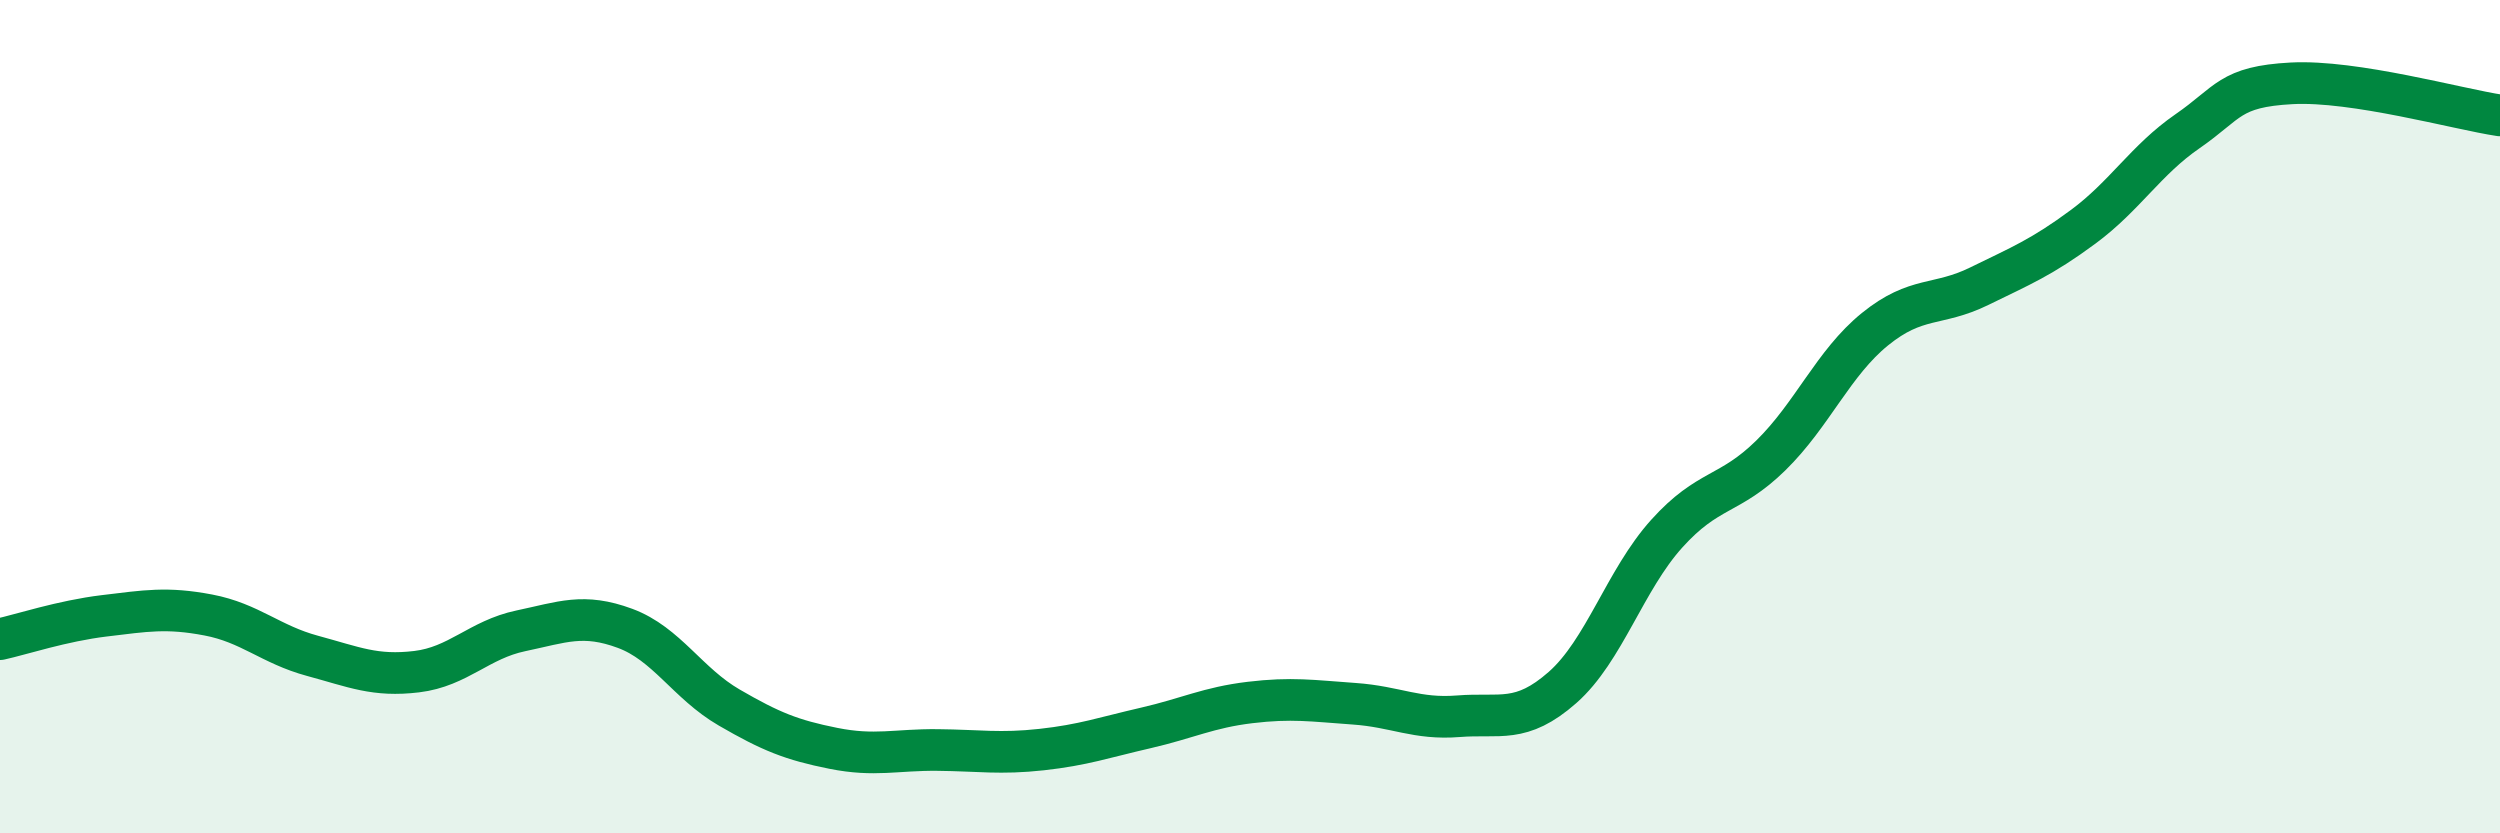
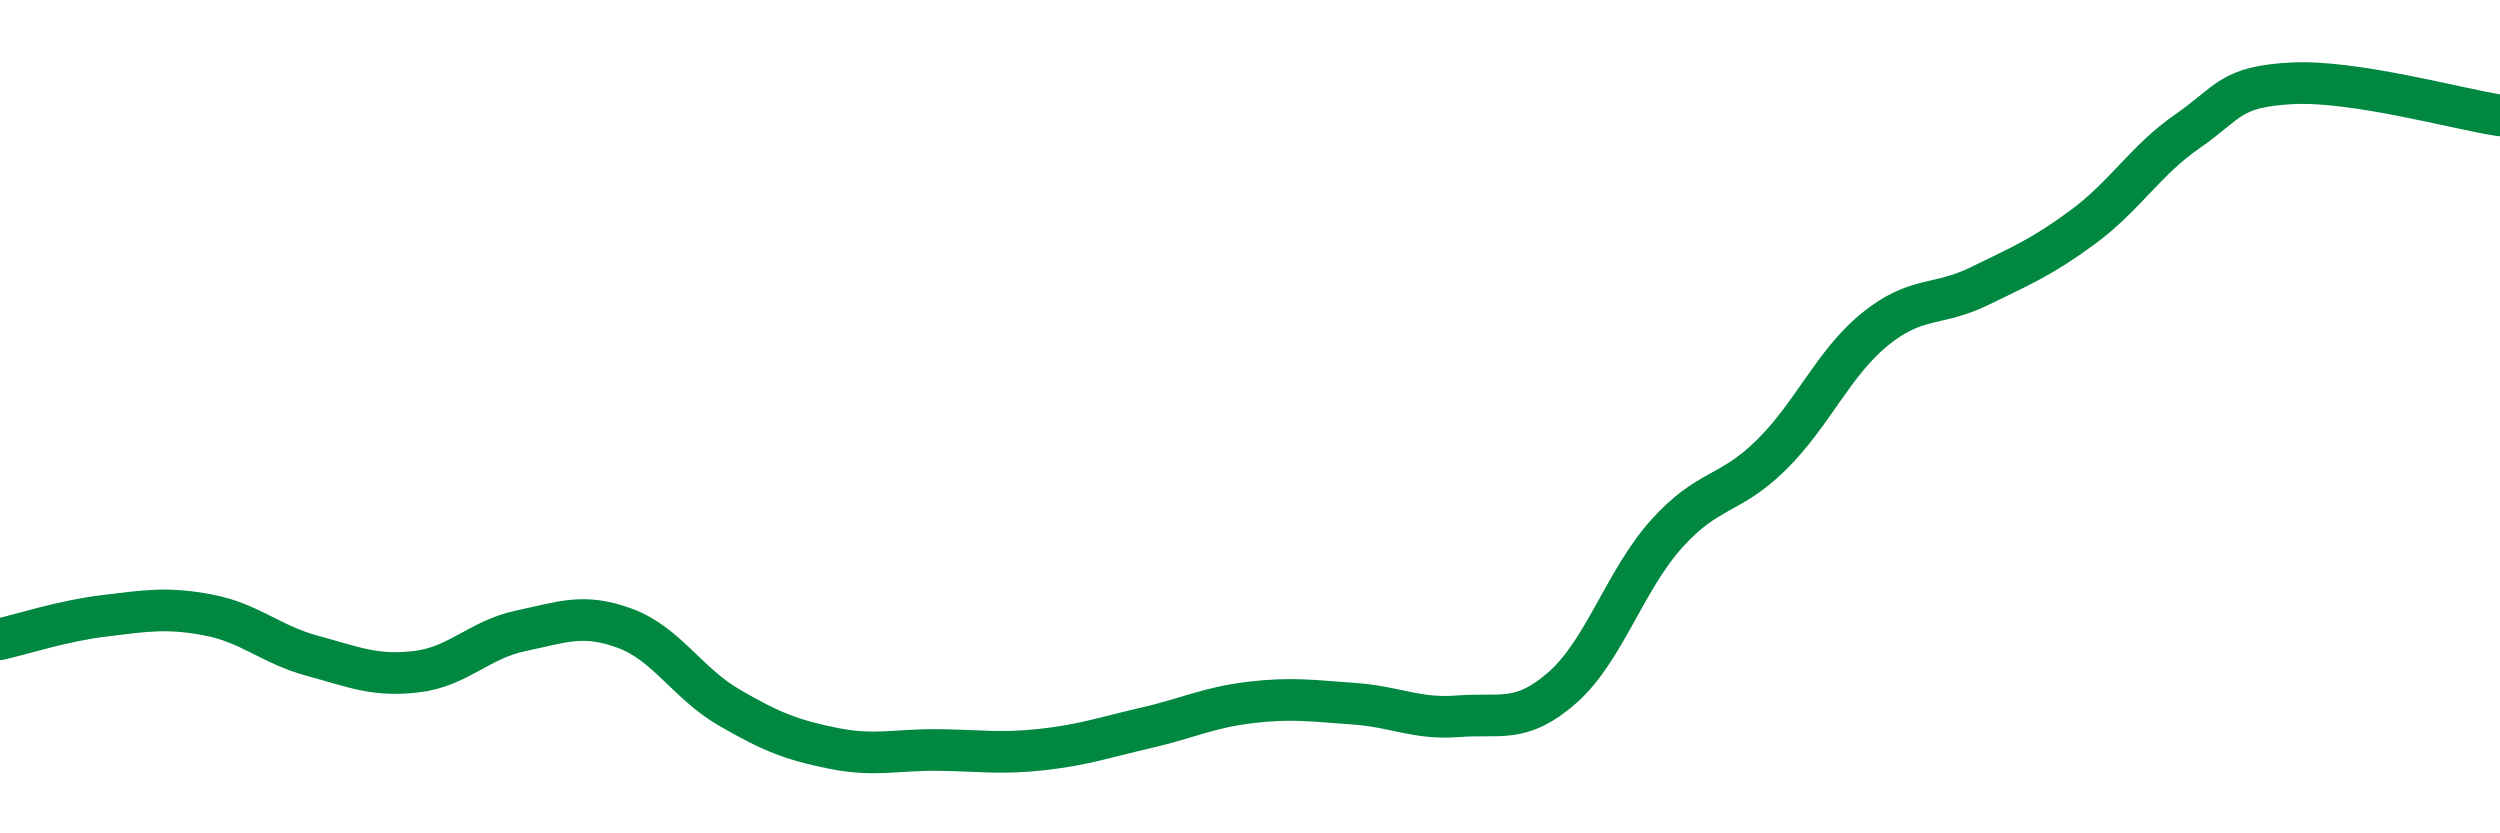
<svg xmlns="http://www.w3.org/2000/svg" width="60" height="20" viewBox="0 0 60 20">
-   <path d="M 0,15.34 C 0.5,15.23 1.5,14.9 2.5,14.78 C 3.5,14.66 4,14.57 5,14.76 C 6,14.95 6.5,15.47 7.5,15.74 C 8.5,16.01 9,16.24 10,16.12 C 11,16 11.5,15.35 12.5,15.14 C 13.5,14.93 14,14.71 15,15.08 C 16,15.45 16.5,16.4 17.5,16.98 C 18.5,17.56 19,17.76 20,17.96 C 21,18.16 21.5,17.99 22.5,18 C 23.5,18.01 24,18.1 25,17.99 C 26,17.88 26.5,17.7 27.5,17.47 C 28.5,17.24 29,16.98 30,16.86 C 31,16.74 31.5,16.82 32.5,16.89 C 33.5,16.96 34,17.27 35,17.19 C 36,17.11 36.5,17.38 37.5,16.5 C 38.5,15.62 39,13.92 40,12.81 C 41,11.7 41.5,11.91 42.5,10.93 C 43.5,9.95 44,8.71 45,7.9 C 46,7.09 46.5,7.36 47.5,6.87 C 48.5,6.38 49,6.18 50,5.44 C 51,4.7 51.5,3.84 52.5,3.15 C 53.5,2.46 53.5,2.08 55,2 C 56.5,1.92 59,2.62 60,2.77L60 20L0 20Z" fill="#008740" opacity="0.1" stroke-linecap="round" stroke-linejoin="round" />
  <path d="M 0,15.34 C 0.5,15.23 1.5,14.9 2.5,14.78 C 3.5,14.66 4,14.57 5,14.76 C 6,14.95 6.5,15.47 7.5,15.74 C 8.5,16.01 9,16.24 10,16.12 C 11,16 11.5,15.35 12.5,15.14 C 13.5,14.93 14,14.71 15,15.08 C 16,15.45 16.5,16.4 17.5,16.98 C 18.5,17.56 19,17.76 20,17.96 C 21,18.16 21.5,17.99 22.5,18 C 23.5,18.01 24,18.1 25,17.99 C 26,17.88 26.5,17.7 27.5,17.47 C 28.5,17.24 29,16.98 30,16.86 C 31,16.74 31.5,16.82 32.5,16.89 C 33.5,16.96 34,17.27 35,17.19 C 36,17.11 36.5,17.38 37.5,16.5 C 38.5,15.62 39,13.92 40,12.81 C 41,11.7 41.5,11.91 42.5,10.93 C 43.5,9.95 44,8.71 45,7.9 C 46,7.09 46.5,7.36 47.5,6.87 C 48.5,6.38 49,6.18 50,5.44 C 51,4.7 51.5,3.84 52.5,3.15 C 53.5,2.46 53.5,2.08 55,2 C 56.5,1.92 59,2.62 60,2.77" stroke="#008740" stroke-width="1" fill="none" stroke-linecap="round" stroke-linejoin="round" />
</svg>